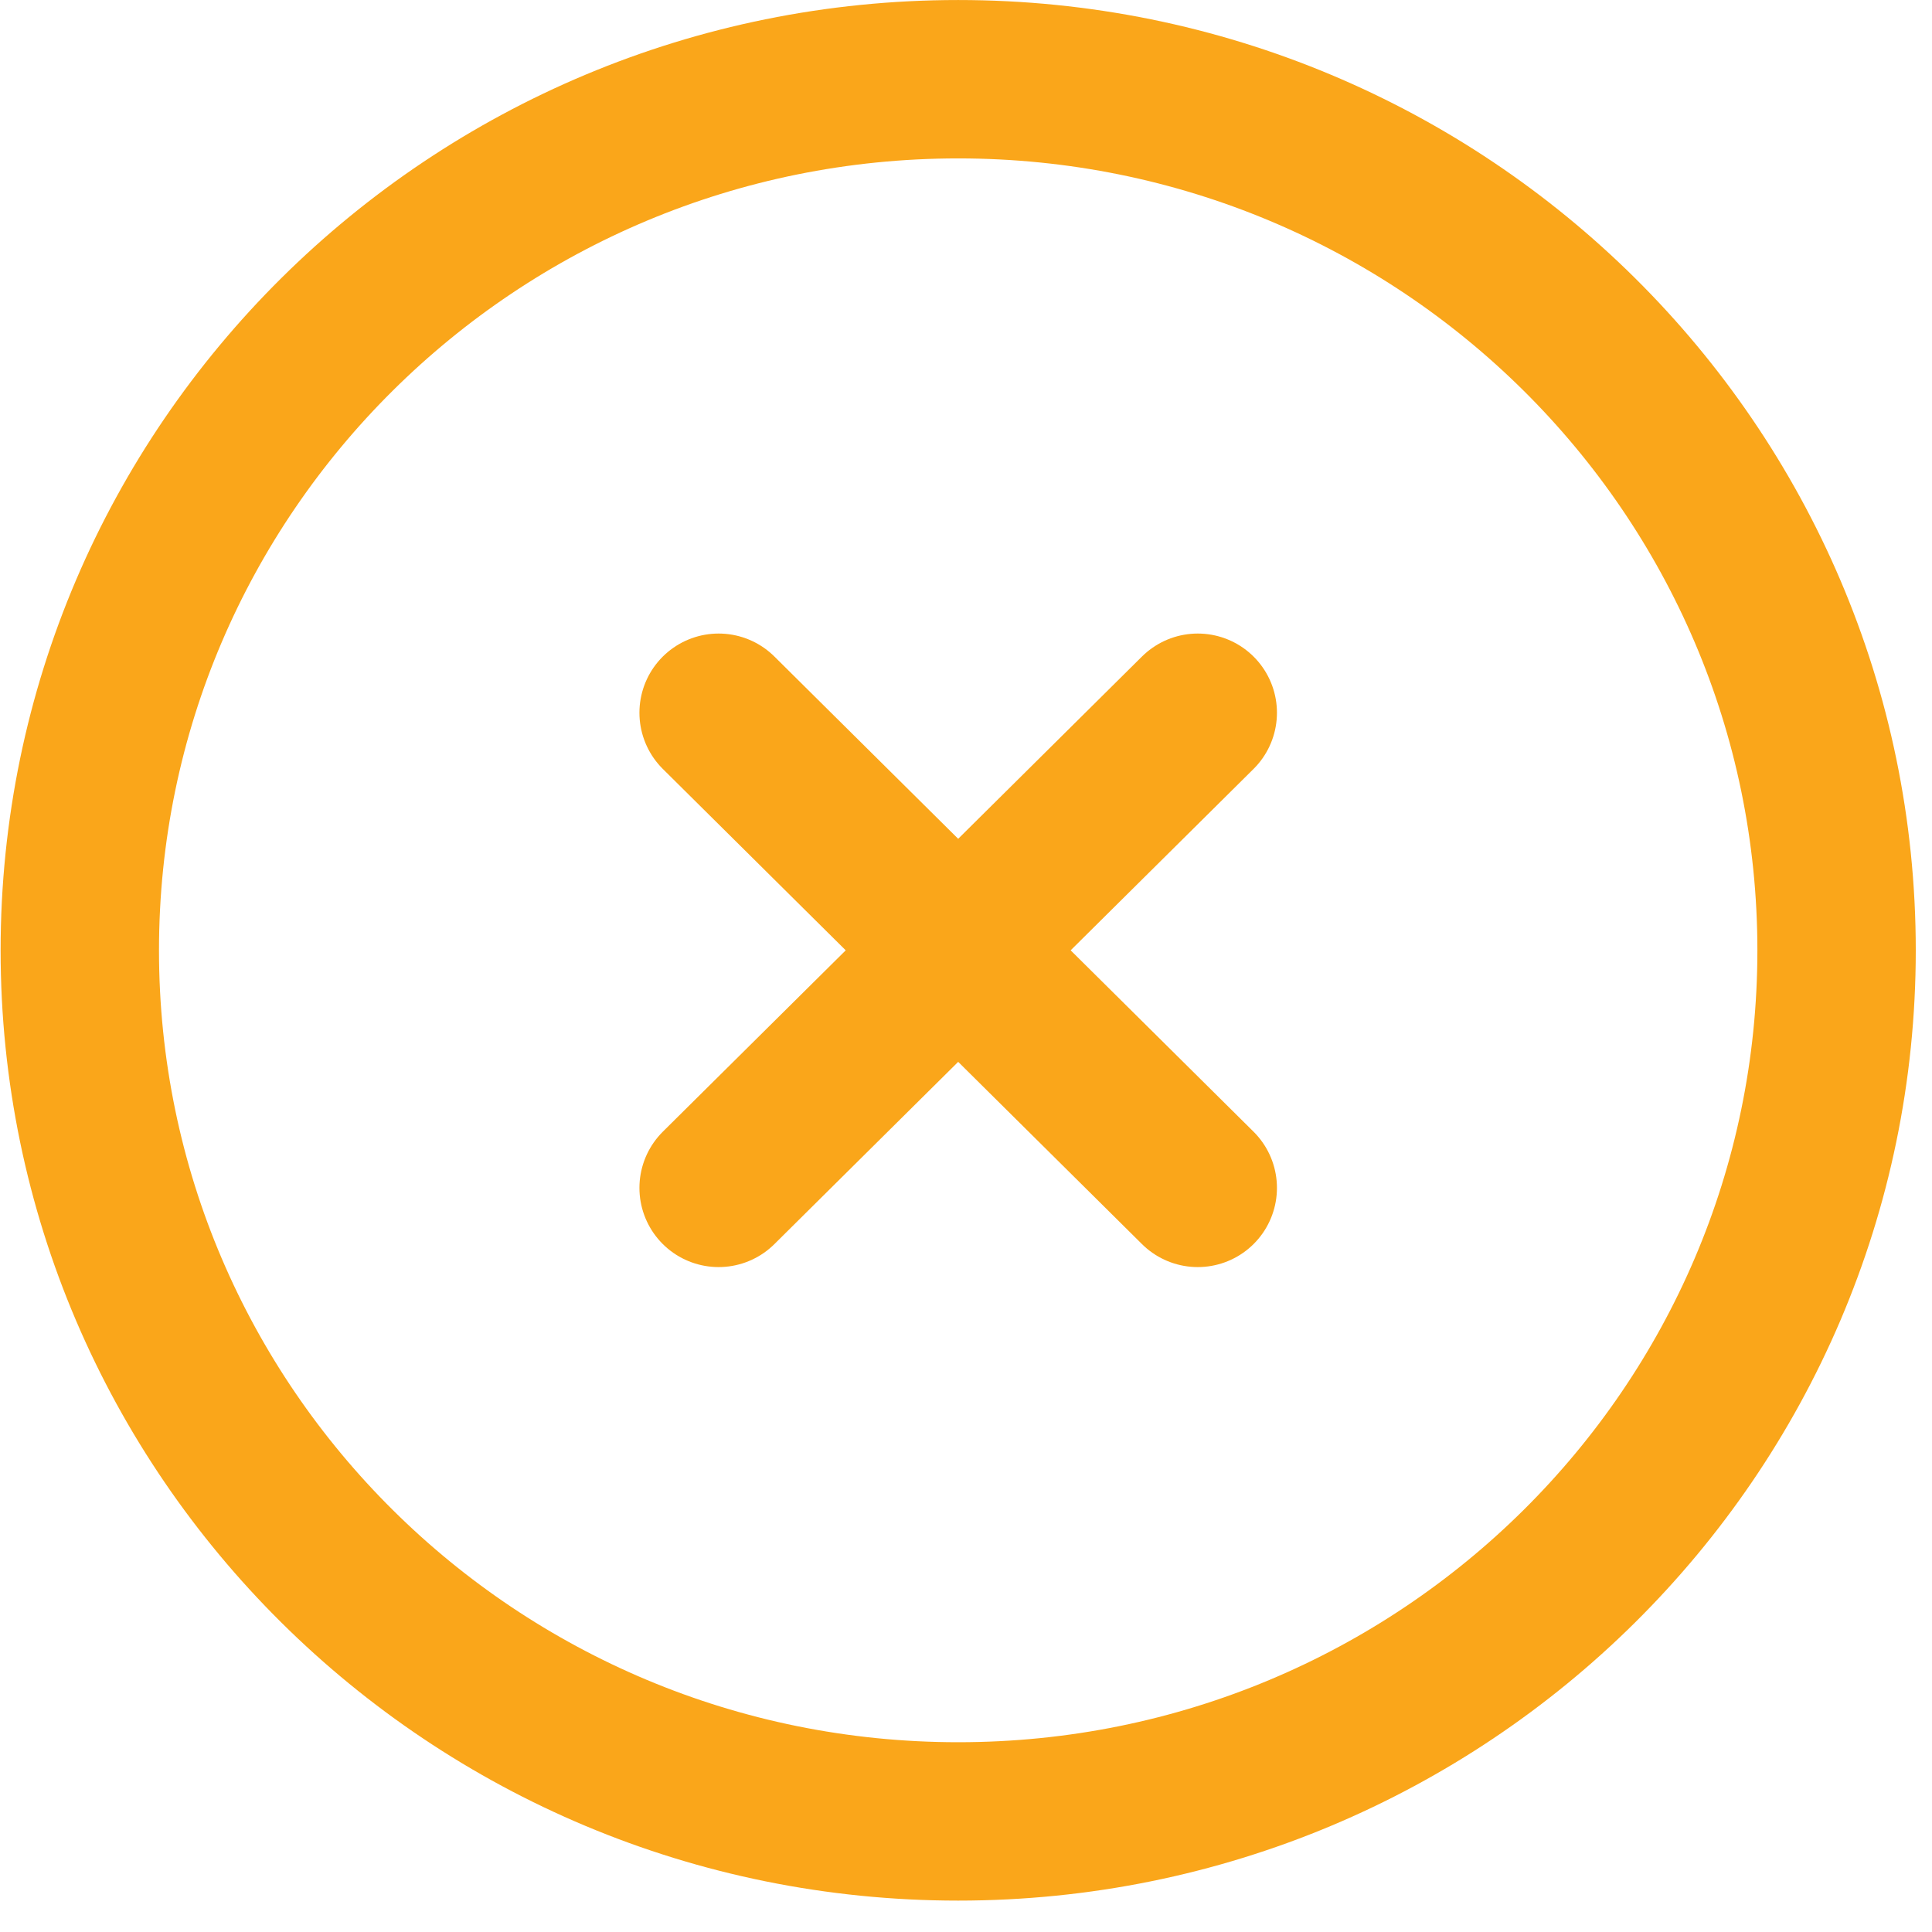
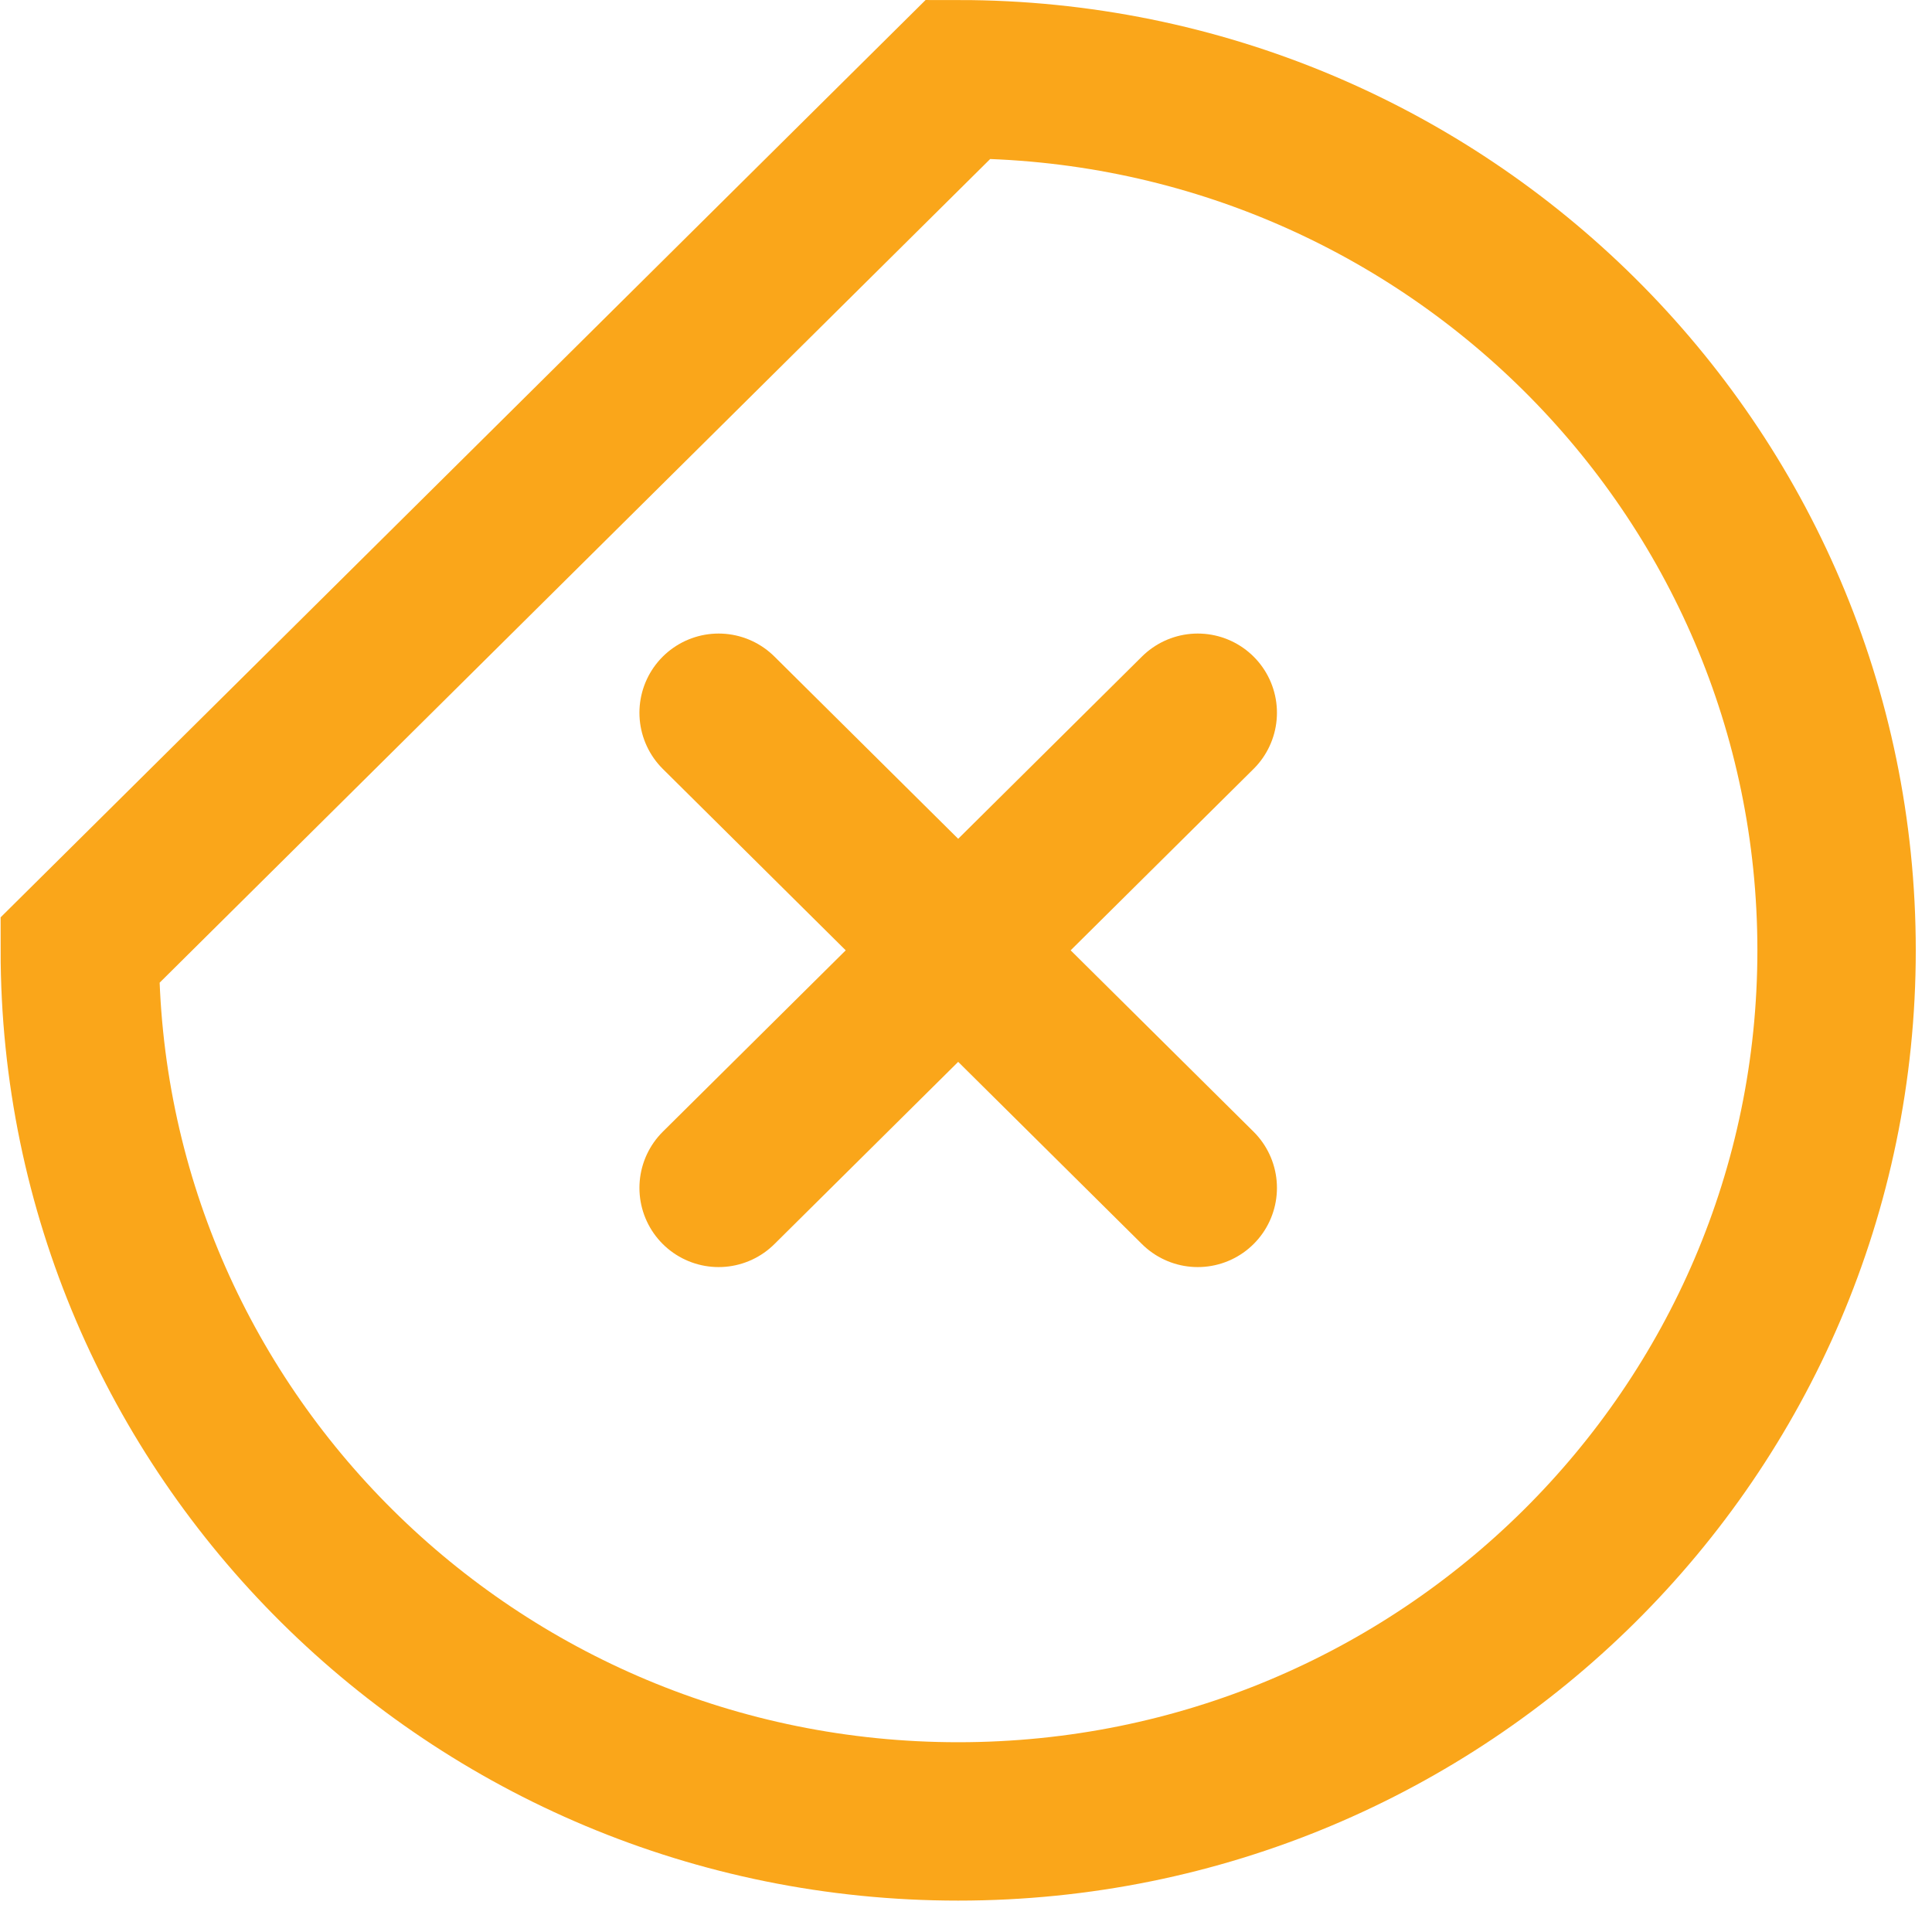
<svg xmlns="http://www.w3.org/2000/svg" width="46" height="46" viewBox="0 0 46 46" fill="none">
-   <path d="M28.518 28.283L22.814 22.627M22.814 22.627L17.11 16.97M22.814 22.627L17.11 28.283M22.814 22.627L28.518 16.97M1.9 22.627C1.9 34.081 11.264 43.367 22.814 43.367C34.364 43.367 43.728 34.081 43.728 22.627C43.728 11.172 34.364 1.886 22.814 1.886C11.264 1.886 1.9 11.172 1.9 22.627Z" stroke="#FAA61A" stroke-width="3.771" stroke-linecap="round" />
+   <path d="M28.518 28.283L22.814 22.627M22.814 22.627L17.11 16.97M22.814 22.627L17.11 28.283M22.814 22.627L28.518 16.97M1.9 22.627C1.9 34.081 11.264 43.367 22.814 43.367C34.364 43.367 43.728 34.081 43.728 22.627C43.728 11.172 34.364 1.886 22.814 1.886Z" stroke="#FAA61A" stroke-width="3.771" stroke-linecap="round" />
</svg>